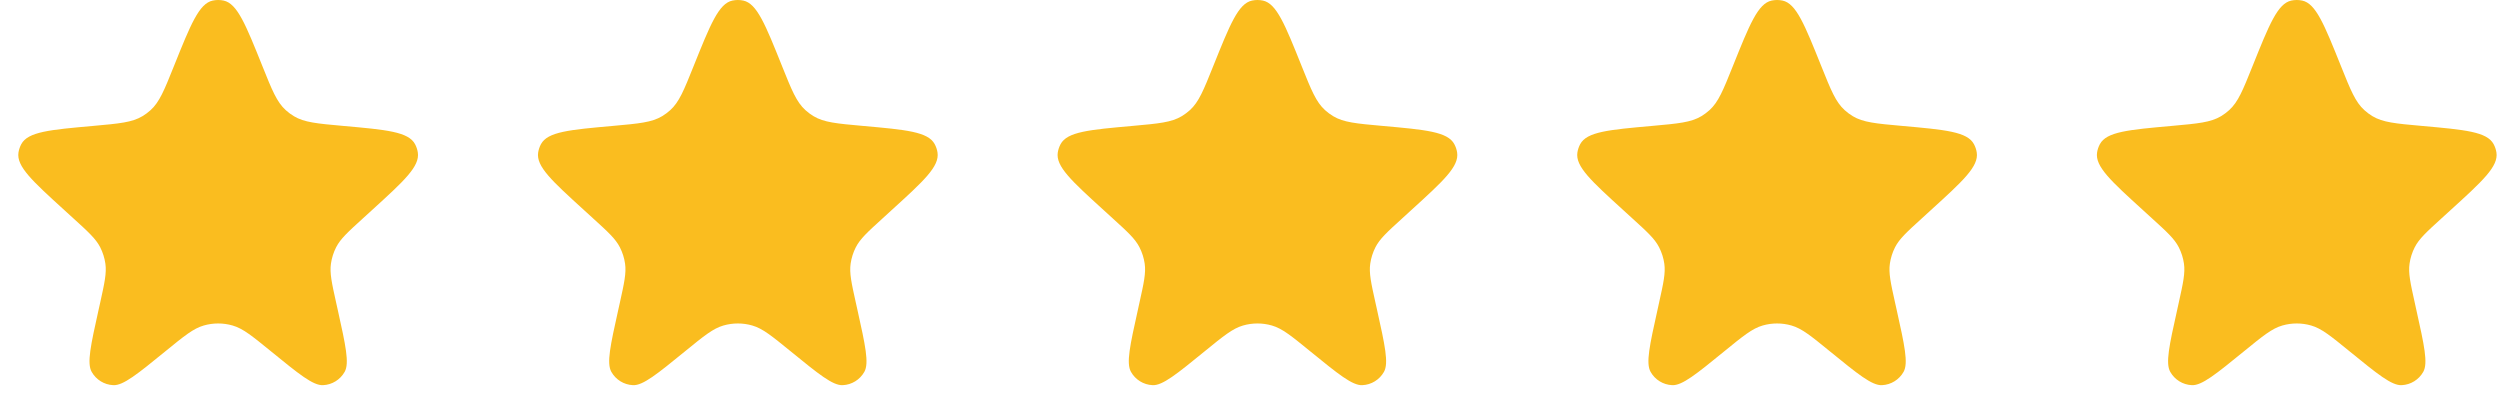
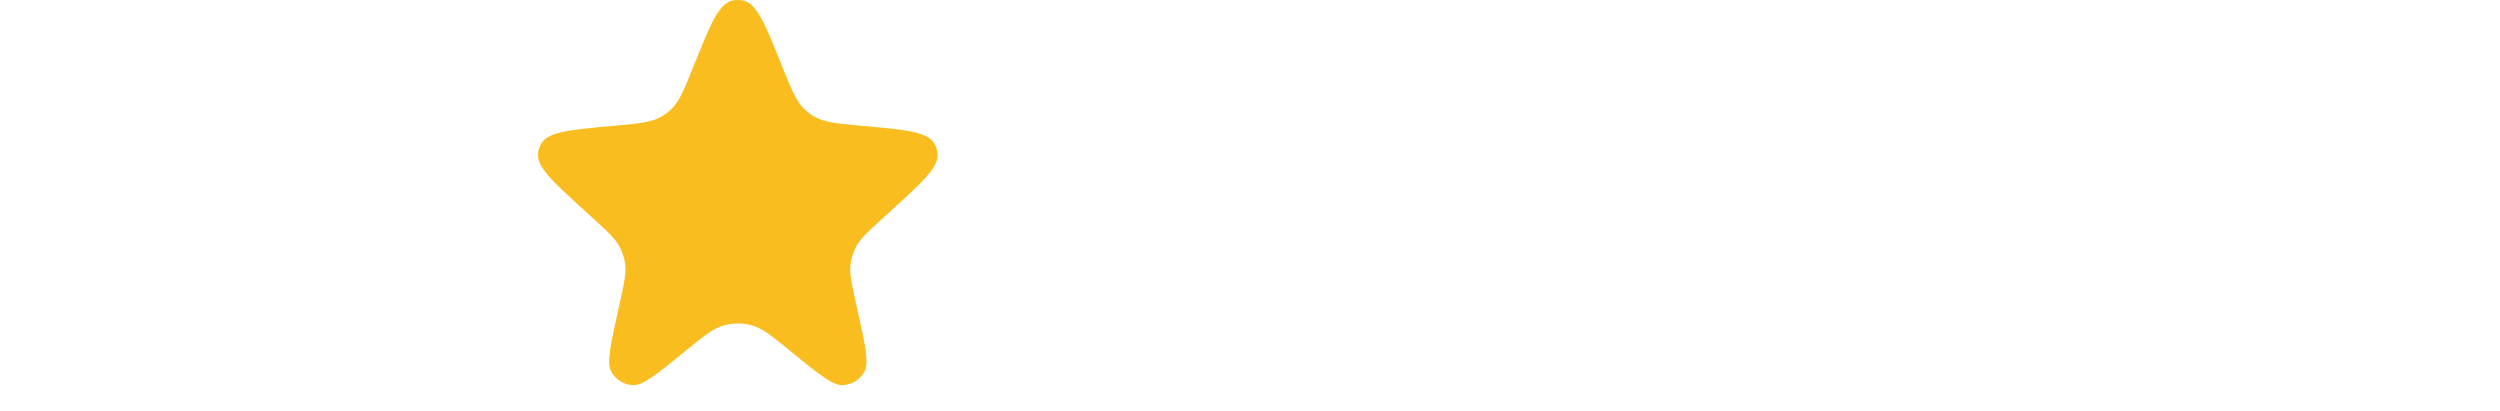
<svg xmlns="http://www.w3.org/2000/svg" width="79" height="13" viewBox="0 0 79 13" fill="none">
-   <path d="M5.494 2.095C6.025 0.772 6.291 0.11 6.722 0.018C6.835 -0.006 6.953 -0.006 7.066 0.018C7.497 0.11 7.763 0.772 8.294 2.095C8.596 2.848 8.747 3.224 9.029 3.48C9.108 3.552 9.194 3.616 9.286 3.671C9.612 3.868 10.02 3.905 10.835 3.978C12.215 4.101 12.905 4.163 13.116 4.556C13.159 4.638 13.189 4.726 13.203 4.817C13.273 5.258 12.766 5.719 11.752 6.642L11.47 6.899C10.996 7.33 10.758 7.546 10.621 7.815C10.539 7.977 10.484 8.151 10.458 8.33C10.415 8.629 10.484 8.942 10.623 9.568L10.673 9.792C10.922 10.914 11.046 11.476 10.891 11.751C10.751 11.999 10.494 12.158 10.21 12.171C9.894 12.187 9.448 11.823 8.557 11.097C7.969 10.618 7.676 10.379 7.35 10.286C7.052 10.2 6.736 10.2 6.438 10.286C6.112 10.379 5.818 10.618 5.231 11.097C4.34 11.823 3.894 12.187 3.578 12.171C3.294 12.158 3.036 11.999 2.897 11.751C2.741 11.476 2.866 10.914 3.115 9.792L3.165 9.568C3.303 8.942 3.373 8.629 3.33 8.33C3.304 8.151 3.249 7.977 3.167 7.815C3.029 7.546 2.792 7.33 2.318 6.899L2.036 6.642C1.022 5.719 0.515 5.258 0.584 4.817C0.599 4.726 0.629 4.638 0.672 4.556C0.883 4.163 1.573 4.101 2.953 3.978C3.768 3.905 4.176 3.868 4.502 3.671C4.594 3.616 4.68 3.552 4.759 3.48C5.041 3.224 5.192 2.848 5.494 2.095Z" fill="#FABD1F" />
  <path d="M21.916 2.095C22.447 0.772 22.712 0.11 23.144 0.018C23.257 -0.006 23.374 -0.006 23.488 0.018C23.919 0.11 24.185 0.772 24.715 2.095C25.017 2.848 25.168 3.224 25.451 3.48C25.53 3.552 25.616 3.616 25.708 3.671C26.034 3.868 26.442 3.905 27.257 3.978C28.637 4.101 29.327 4.163 29.537 4.556C29.581 4.638 29.611 4.726 29.625 4.817C29.695 5.258 29.188 5.719 28.173 6.642L27.892 6.899C27.418 7.33 27.18 7.546 27.043 7.815C26.961 7.977 26.906 8.151 26.88 8.33C26.837 8.629 26.906 8.942 27.045 9.568L27.095 9.792C27.344 10.914 27.468 11.476 27.313 11.751C27.173 11.999 26.916 12.158 26.632 12.171C26.316 12.187 25.87 11.823 24.979 11.097C24.391 10.618 24.098 10.379 23.772 10.286C23.474 10.2 23.158 10.2 22.86 10.286C22.534 10.379 22.24 10.618 21.653 11.097C20.762 11.823 20.316 12.187 20 12.171C19.716 12.158 19.458 11.999 19.319 11.751C19.163 11.476 19.288 10.914 19.537 9.792L19.587 9.568C19.725 8.942 19.795 8.629 19.752 8.33C19.726 8.151 19.671 7.977 19.588 7.815C19.451 7.546 19.214 7.33 18.74 6.899L18.458 6.642C17.444 5.719 16.936 5.258 17.006 4.817C17.021 4.726 17.05 4.638 17.094 4.556C17.305 4.163 17.995 4.101 19.375 3.978C20.19 3.905 20.597 3.868 20.924 3.671C21.015 3.616 21.102 3.552 21.181 3.48C21.463 3.224 21.614 2.848 21.916 2.095Z" fill="#FABD1F" />
-   <path d="M38.336 2.095C38.867 0.772 39.132 0.11 39.564 0.018C39.677 -0.006 39.794 -0.006 39.908 0.018C40.339 0.11 40.605 0.772 41.135 2.095C41.437 2.848 41.588 3.224 41.871 3.48C41.95 3.552 42.036 3.616 42.128 3.671C42.454 3.868 42.862 3.905 43.677 3.978C45.057 4.101 45.747 4.163 45.957 4.556C46.001 4.638 46.031 4.726 46.045 4.817C46.115 5.258 45.608 5.719 44.593 6.642L44.312 6.899C43.837 7.33 43.6 7.546 43.463 7.815C43.381 7.977 43.326 8.151 43.3 8.33C43.257 8.629 43.326 8.942 43.465 9.568L43.515 9.792C43.764 10.914 43.888 11.476 43.733 11.751C43.593 11.999 43.336 12.158 43.052 12.171C42.736 12.187 42.29 11.823 41.398 11.097C40.811 10.618 40.517 10.379 40.192 10.286C39.894 10.2 39.578 10.2 39.28 10.286C38.954 10.379 38.66 10.618 38.073 11.097C37.182 11.823 36.736 12.187 36.42 12.171C36.136 12.158 35.878 11.999 35.739 11.751C35.583 11.476 35.708 10.914 35.957 9.792L36.006 9.568C36.145 8.942 36.215 8.629 36.172 8.33C36.146 8.151 36.091 7.977 36.008 7.815C35.871 7.546 35.634 7.33 35.16 6.899L34.878 6.642C33.864 5.719 33.356 5.258 33.426 4.817C33.441 4.726 33.47 4.638 33.514 4.556C33.725 4.163 34.415 4.101 35.795 3.978C36.61 3.905 37.017 3.868 37.344 3.671C37.435 3.616 37.521 3.552 37.601 3.48C37.883 3.224 38.034 2.848 38.336 2.095Z" fill="#FABD1F" />
-   <path d="M54.756 2.095C55.287 0.772 55.552 0.11 55.984 0.018C56.097 -0.006 56.214 -0.006 56.328 0.018C56.759 0.11 57.024 0.772 57.555 2.095C57.857 2.848 58.008 3.224 58.291 3.48C58.37 3.552 58.456 3.616 58.547 3.671C58.874 3.868 59.282 3.905 60.097 3.978C61.477 4.101 62.167 4.163 62.377 4.556C62.421 4.638 62.451 4.726 62.465 4.817C62.535 5.258 62.028 5.719 61.013 6.642L60.732 6.899C60.257 7.33 60.02 7.546 59.883 7.815C59.801 7.977 59.746 8.151 59.72 8.33C59.677 8.629 59.746 8.942 59.885 9.568L59.935 9.792C60.184 10.914 60.308 11.476 60.153 11.751C60.013 11.999 59.756 12.158 59.472 12.171C59.155 12.187 58.71 11.823 57.818 11.097C57.231 10.618 56.937 10.379 56.611 10.286C56.314 10.2 55.998 10.2 55.7 10.286C55.374 10.379 55.08 10.618 54.493 11.097C53.602 11.823 53.156 12.187 52.84 12.171C52.555 12.158 52.298 11.999 52.159 11.751C52.003 11.476 52.128 10.914 52.377 9.792L52.426 9.568C52.565 8.942 52.635 8.629 52.592 8.33C52.566 8.151 52.511 7.977 52.428 7.815C52.291 7.546 52.054 7.33 51.58 6.899L51.298 6.642C50.284 5.719 49.776 5.258 49.846 4.817C49.861 4.726 49.89 4.638 49.934 4.556C50.145 4.163 50.835 4.101 52.215 3.978C53.03 3.905 53.437 3.868 53.764 3.671C53.855 3.616 53.941 3.552 54.021 3.48C54.303 3.224 54.454 2.848 54.756 2.095Z" fill="#FABD1F" />
-   <path d="M71.178 2.095C71.709 0.772 71.974 0.11 72.406 0.018C72.519 -0.006 72.636 -0.006 72.749 0.018C73.181 0.11 73.446 0.772 73.977 2.095C74.279 2.848 74.43 3.224 74.713 3.48C74.792 3.552 74.878 3.616 74.969 3.671C75.296 3.868 75.704 3.905 76.519 3.978C77.898 4.101 78.588 4.163 78.799 4.556C78.843 4.638 78.873 4.726 78.887 4.817C78.957 5.258 78.45 5.719 77.435 6.642L77.153 6.899C76.679 7.33 76.442 7.546 76.305 7.815C76.223 7.977 76.167 8.151 76.142 8.33C76.099 8.629 76.168 8.942 76.307 9.568L76.356 9.792C76.606 10.914 76.73 11.476 76.575 11.751C76.435 11.999 76.178 12.158 75.894 12.171C75.577 12.187 75.132 11.823 74.24 11.097C73.653 10.618 73.359 10.379 73.033 10.286C72.736 10.2 72.42 10.2 72.122 10.286C71.796 10.379 71.502 10.618 70.915 11.097C70.023 11.823 69.578 12.187 69.261 12.171C68.977 12.158 68.72 11.999 68.58 11.751C68.425 11.476 68.549 10.914 68.799 9.792L68.848 9.568C68.987 8.942 69.056 8.629 69.013 8.33C68.988 8.151 68.932 7.977 68.85 7.815C68.713 7.546 68.476 7.33 68.002 6.899L67.72 6.642C66.705 5.719 66.198 5.258 66.268 4.817C66.282 4.726 66.312 4.638 66.356 4.556C66.567 4.163 67.257 4.101 68.636 3.978C69.451 3.905 69.859 3.868 70.186 3.671C70.277 3.616 70.363 3.552 70.442 3.48C70.725 3.224 70.876 2.848 71.178 2.095Z" fill="#FABD1F" />
</svg>